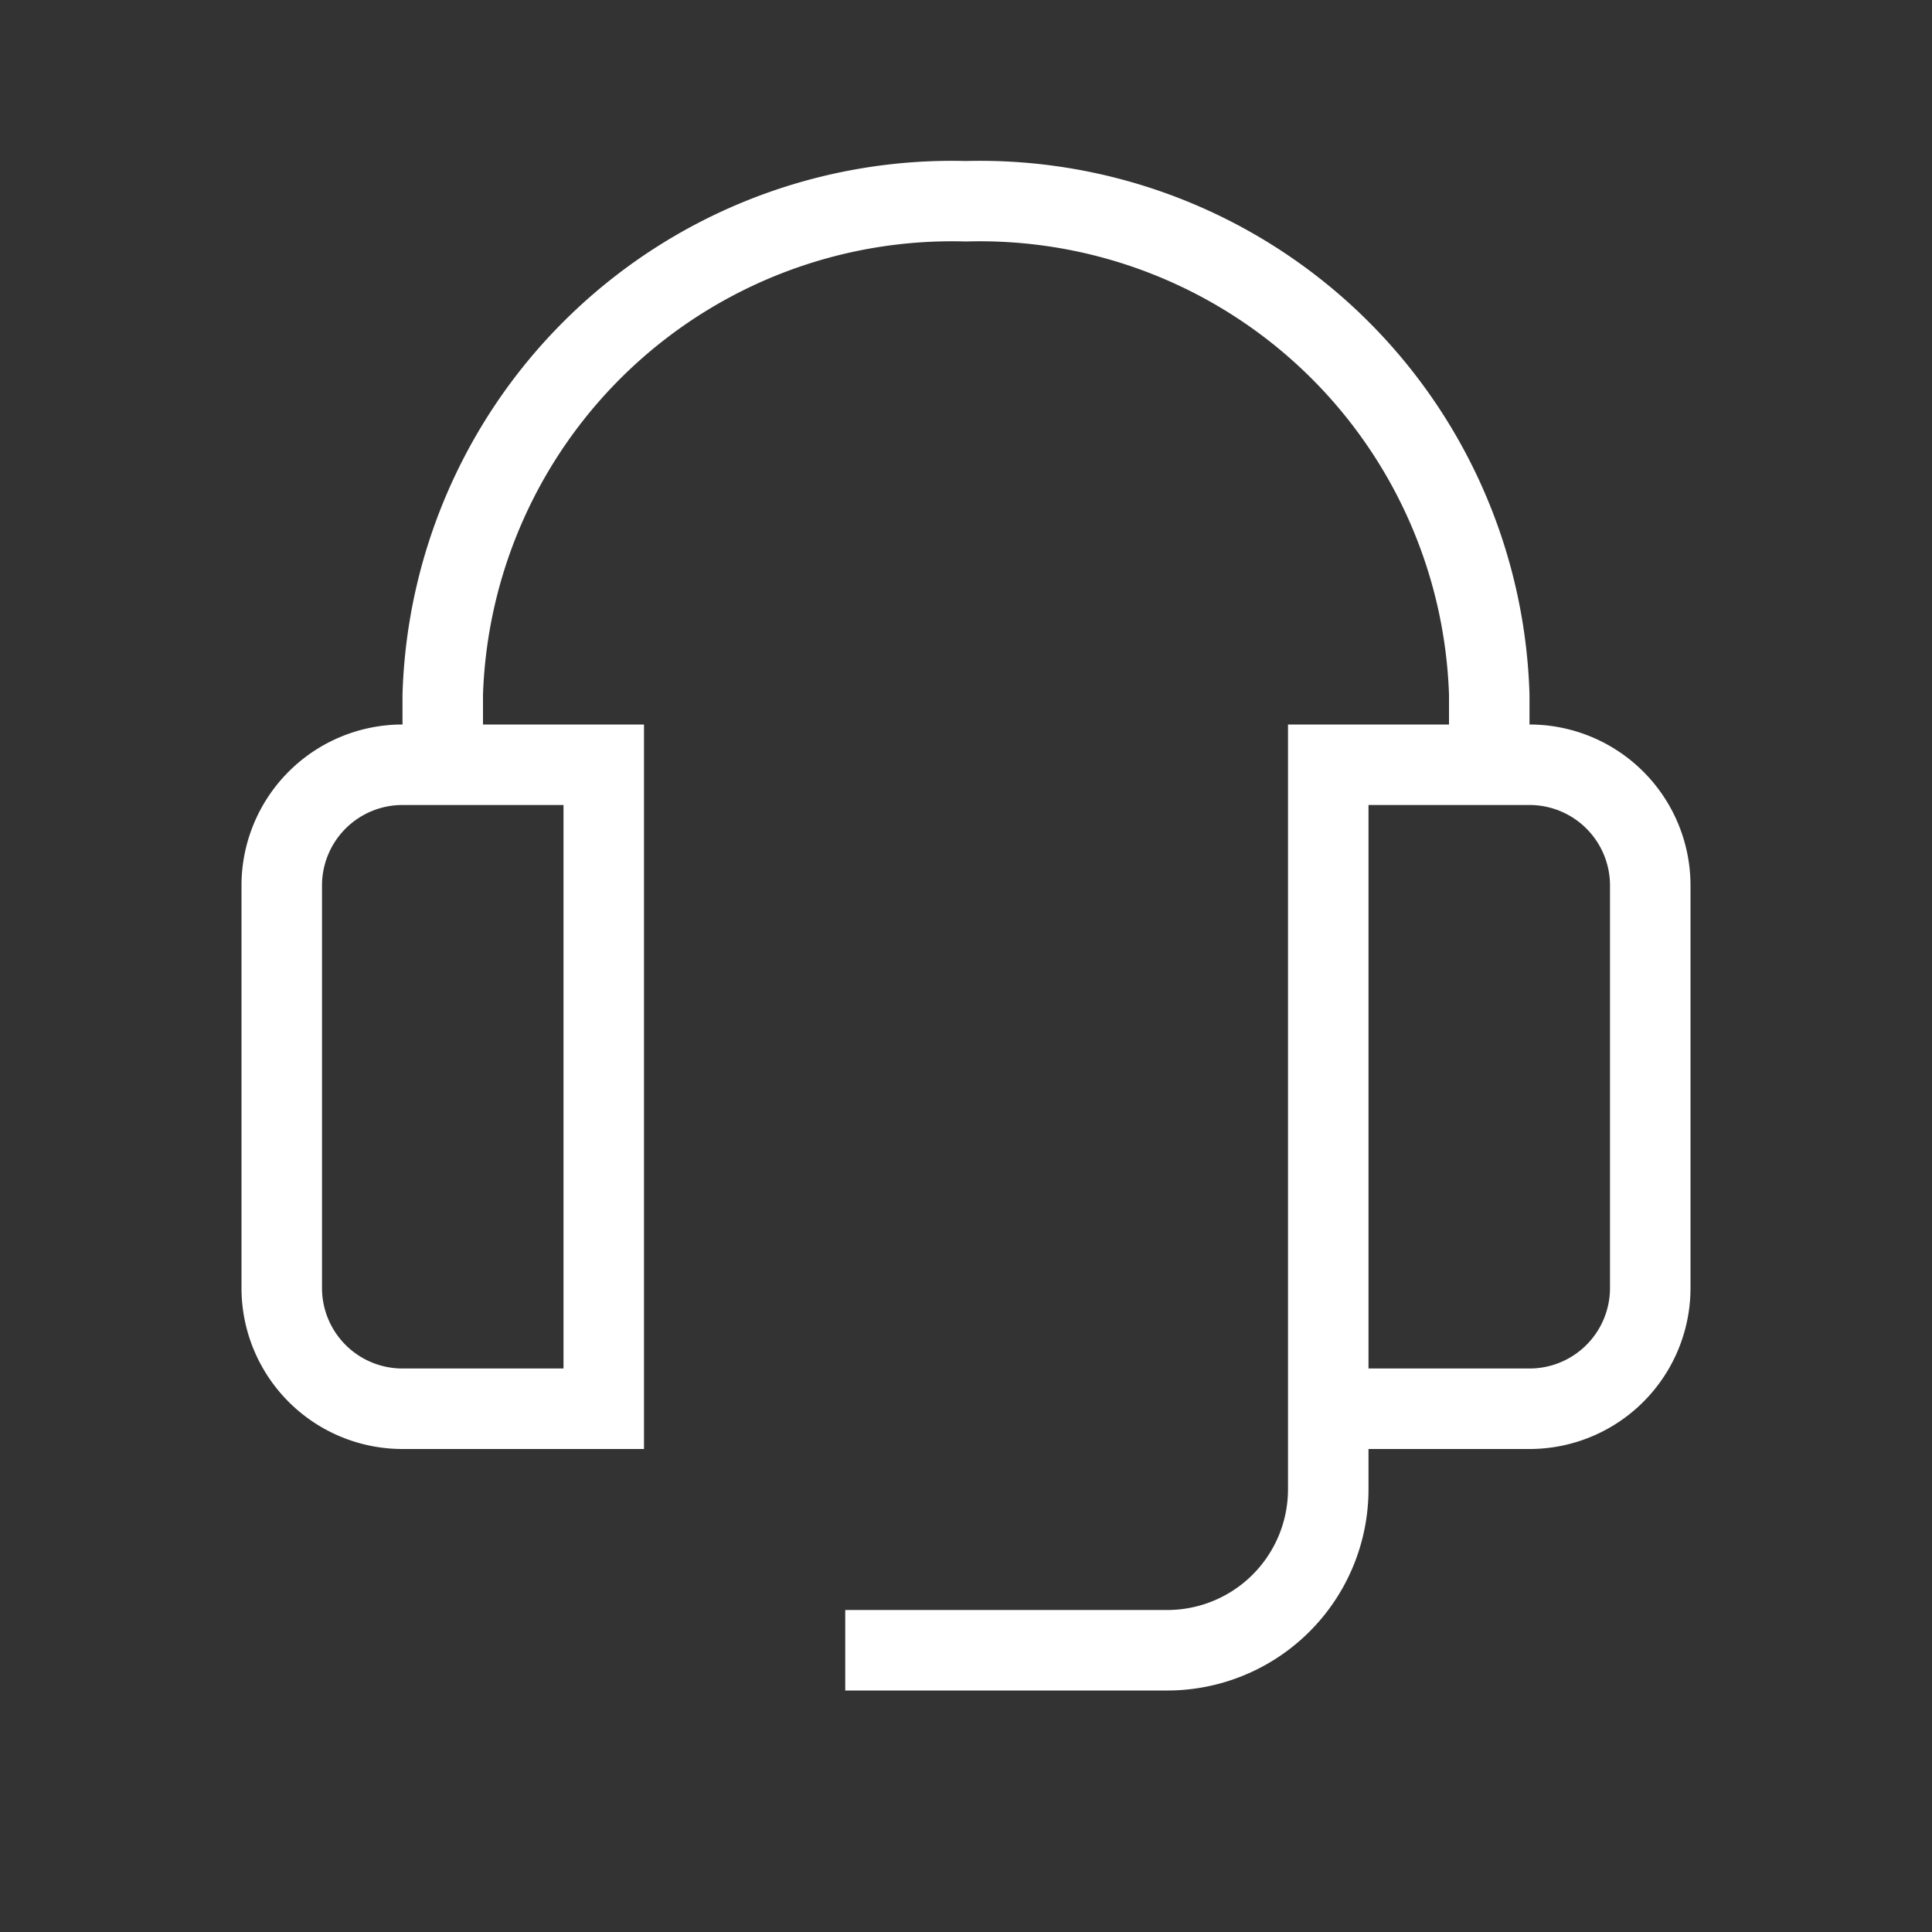
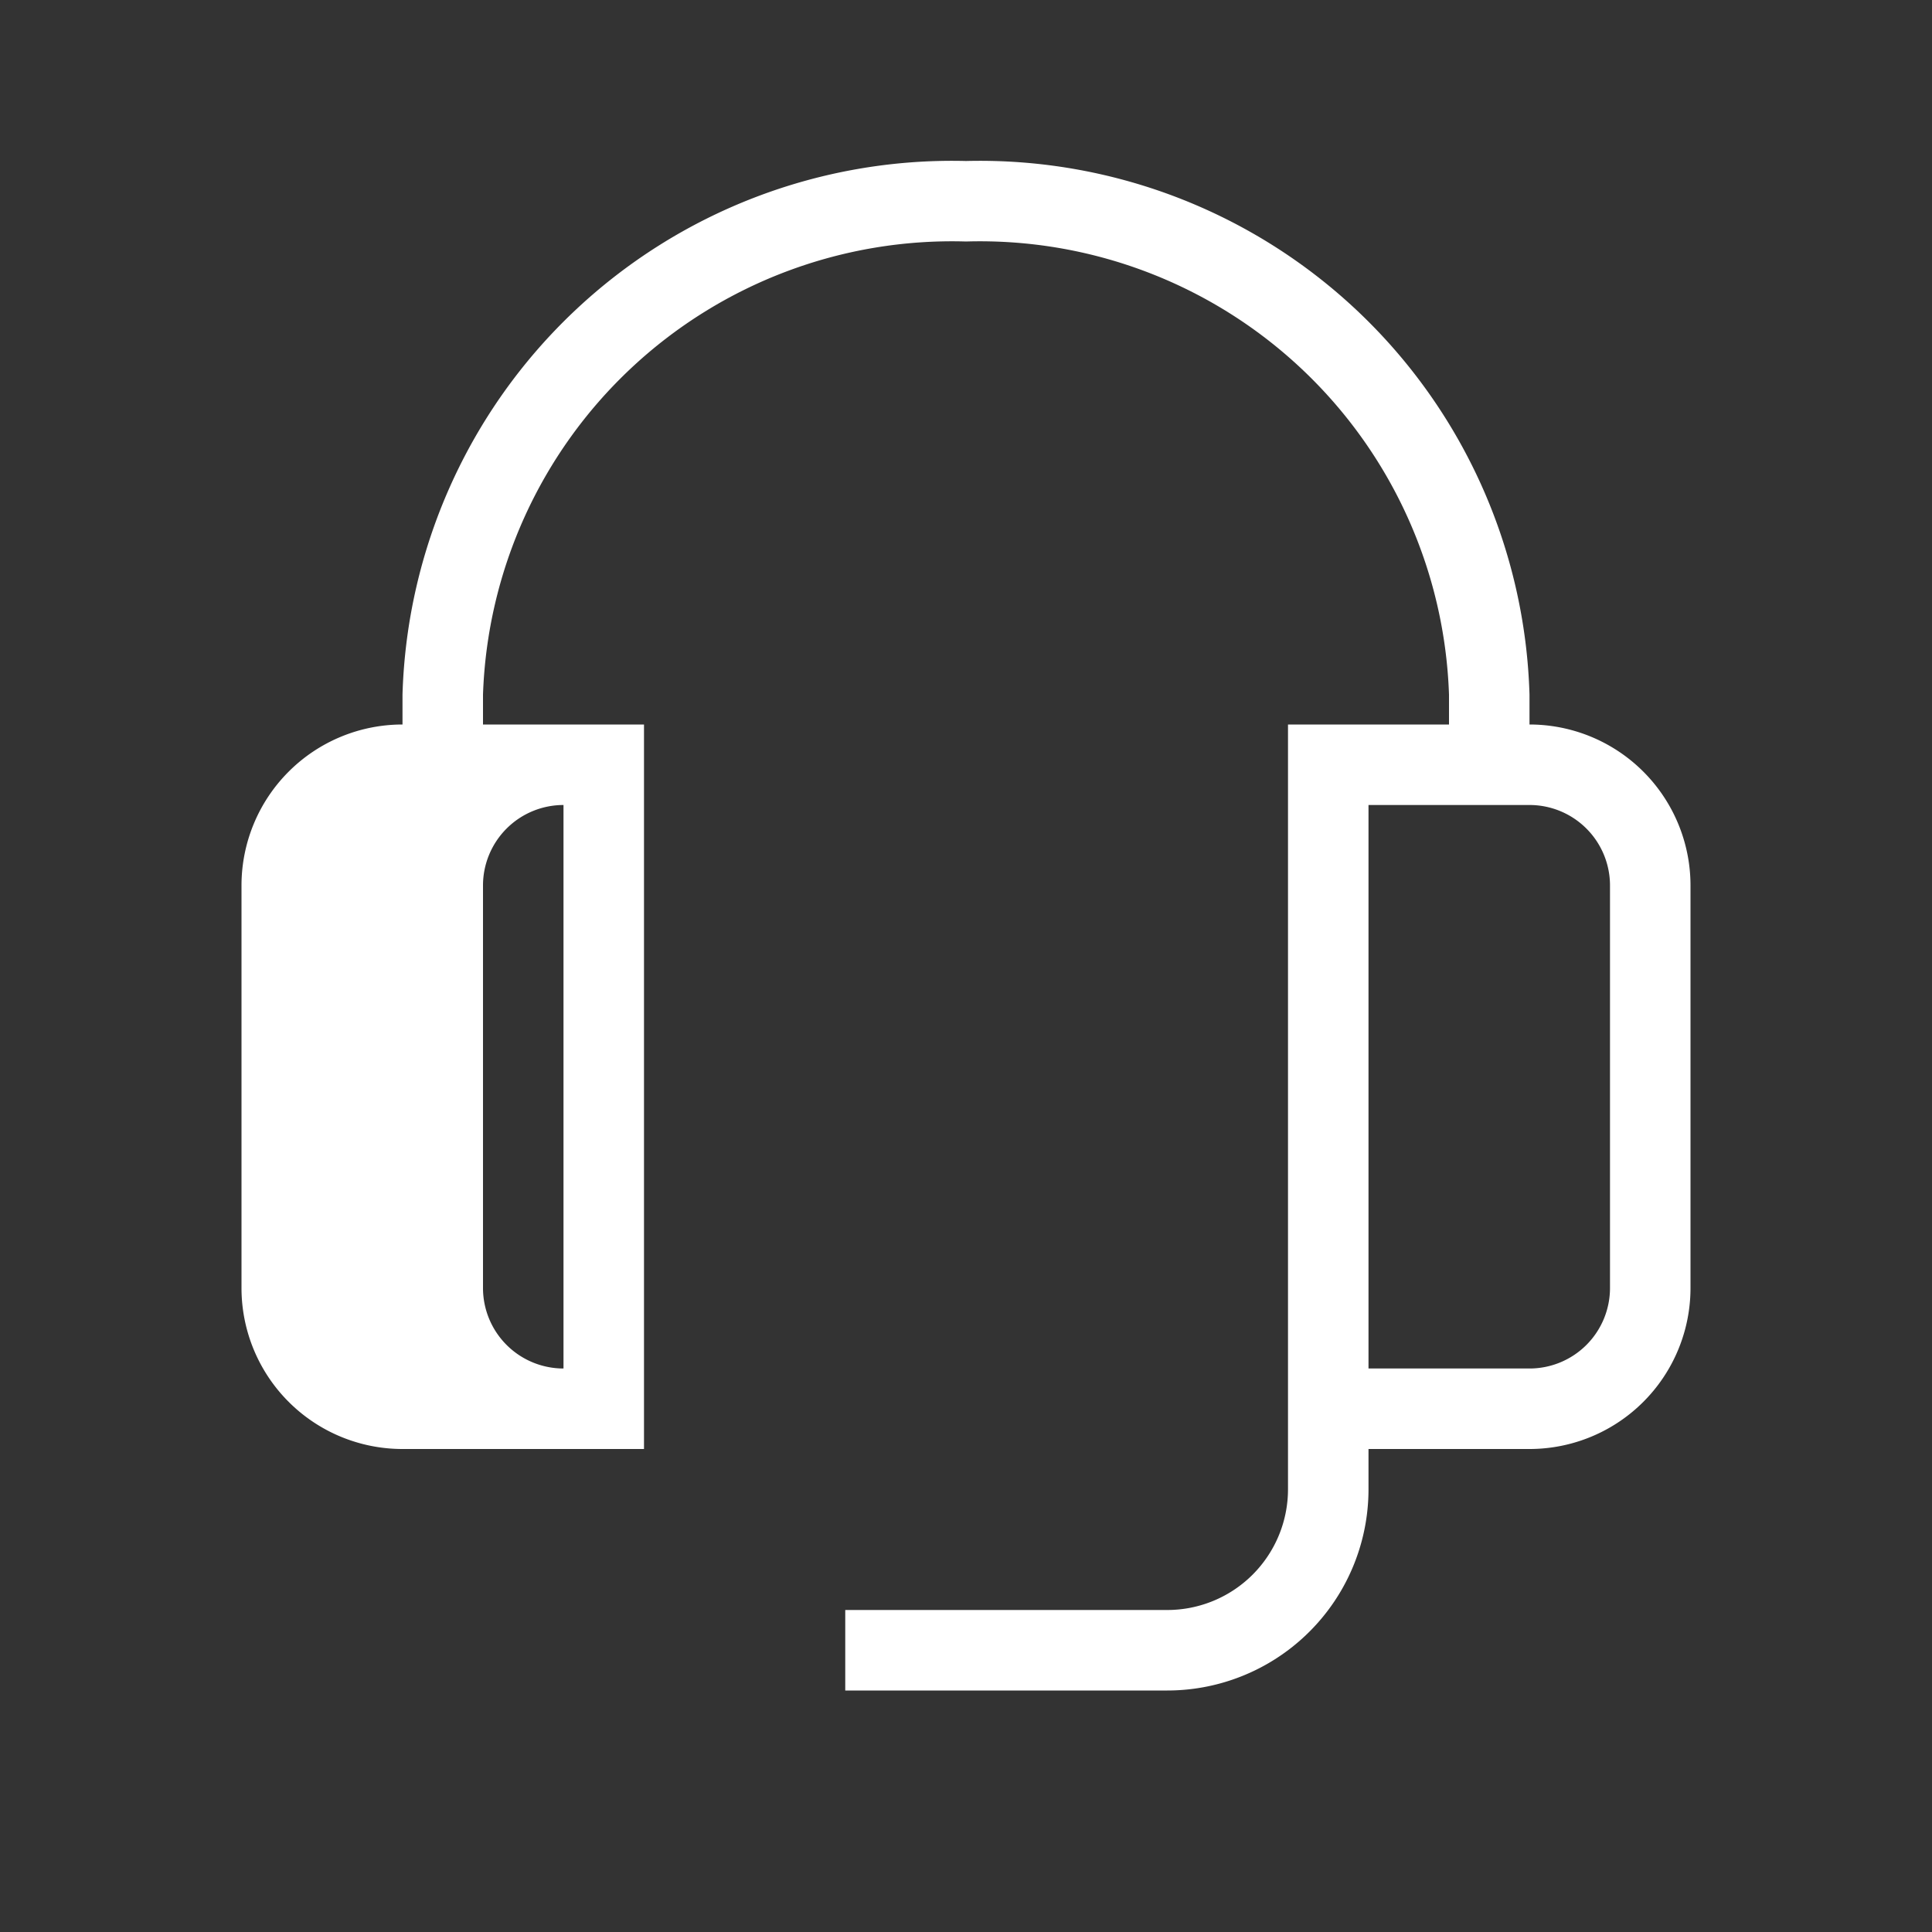
<svg xmlns="http://www.w3.org/2000/svg" viewBox="0 0 24 24">
  <rect x="0" y="0" width="24" height="24" fill="#333333" stroke="none" />
  <defs>
    <style>.cls-1{fill:#fff;}</style>
  </defs>
  <g id="Ebene_5" data-name="Ebene 5">
-     <path class="cls-1" d="M19,9V8.63A6.83,6.83,0,0,0,12,2,6.83,6.83,0,0,0,5,8.63V9a2,2,0,0,0-2,2v5a2,2,0,0,0,2,2H8V9H6V8.63A5.83,5.83,0,0,1,12,3a5.83,5.83,0,0,1,6,5.63V9H16v9.5A1.5,1.5,0,0,1,14.5,20h-4v1h4A2.5,2.5,0,0,0,17,18.5V18h2a2,2,0,0,0,2-2V11A2,2,0,0,0,19,9ZM7,17H5a1,1,0,0,1-1-1V11a1,1,0,0,1,1-1H7Zm13-1a1,1,0,0,1-1,1H17V10h2a1,1,0,0,1,1,1Z" />
+     <path class="cls-1" d="M19,9V8.63A6.83,6.83,0,0,0,12,2,6.83,6.83,0,0,0,5,8.63V9a2,2,0,0,0-2,2v5a2,2,0,0,0,2,2H8V9H6V8.63A5.83,5.83,0,0,1,12,3a5.83,5.83,0,0,1,6,5.63V9H16v9.5A1.5,1.5,0,0,1,14.5,20h-4v1h4A2.5,2.5,0,0,0,17,18.5V18h2a2,2,0,0,0,2-2V11A2,2,0,0,0,19,9ZM7,17a1,1,0,0,1-1-1V11a1,1,0,0,1,1-1H7Zm13-1a1,1,0,0,1-1,1H17V10h2a1,1,0,0,1,1,1Z" />
  </g>
</svg>